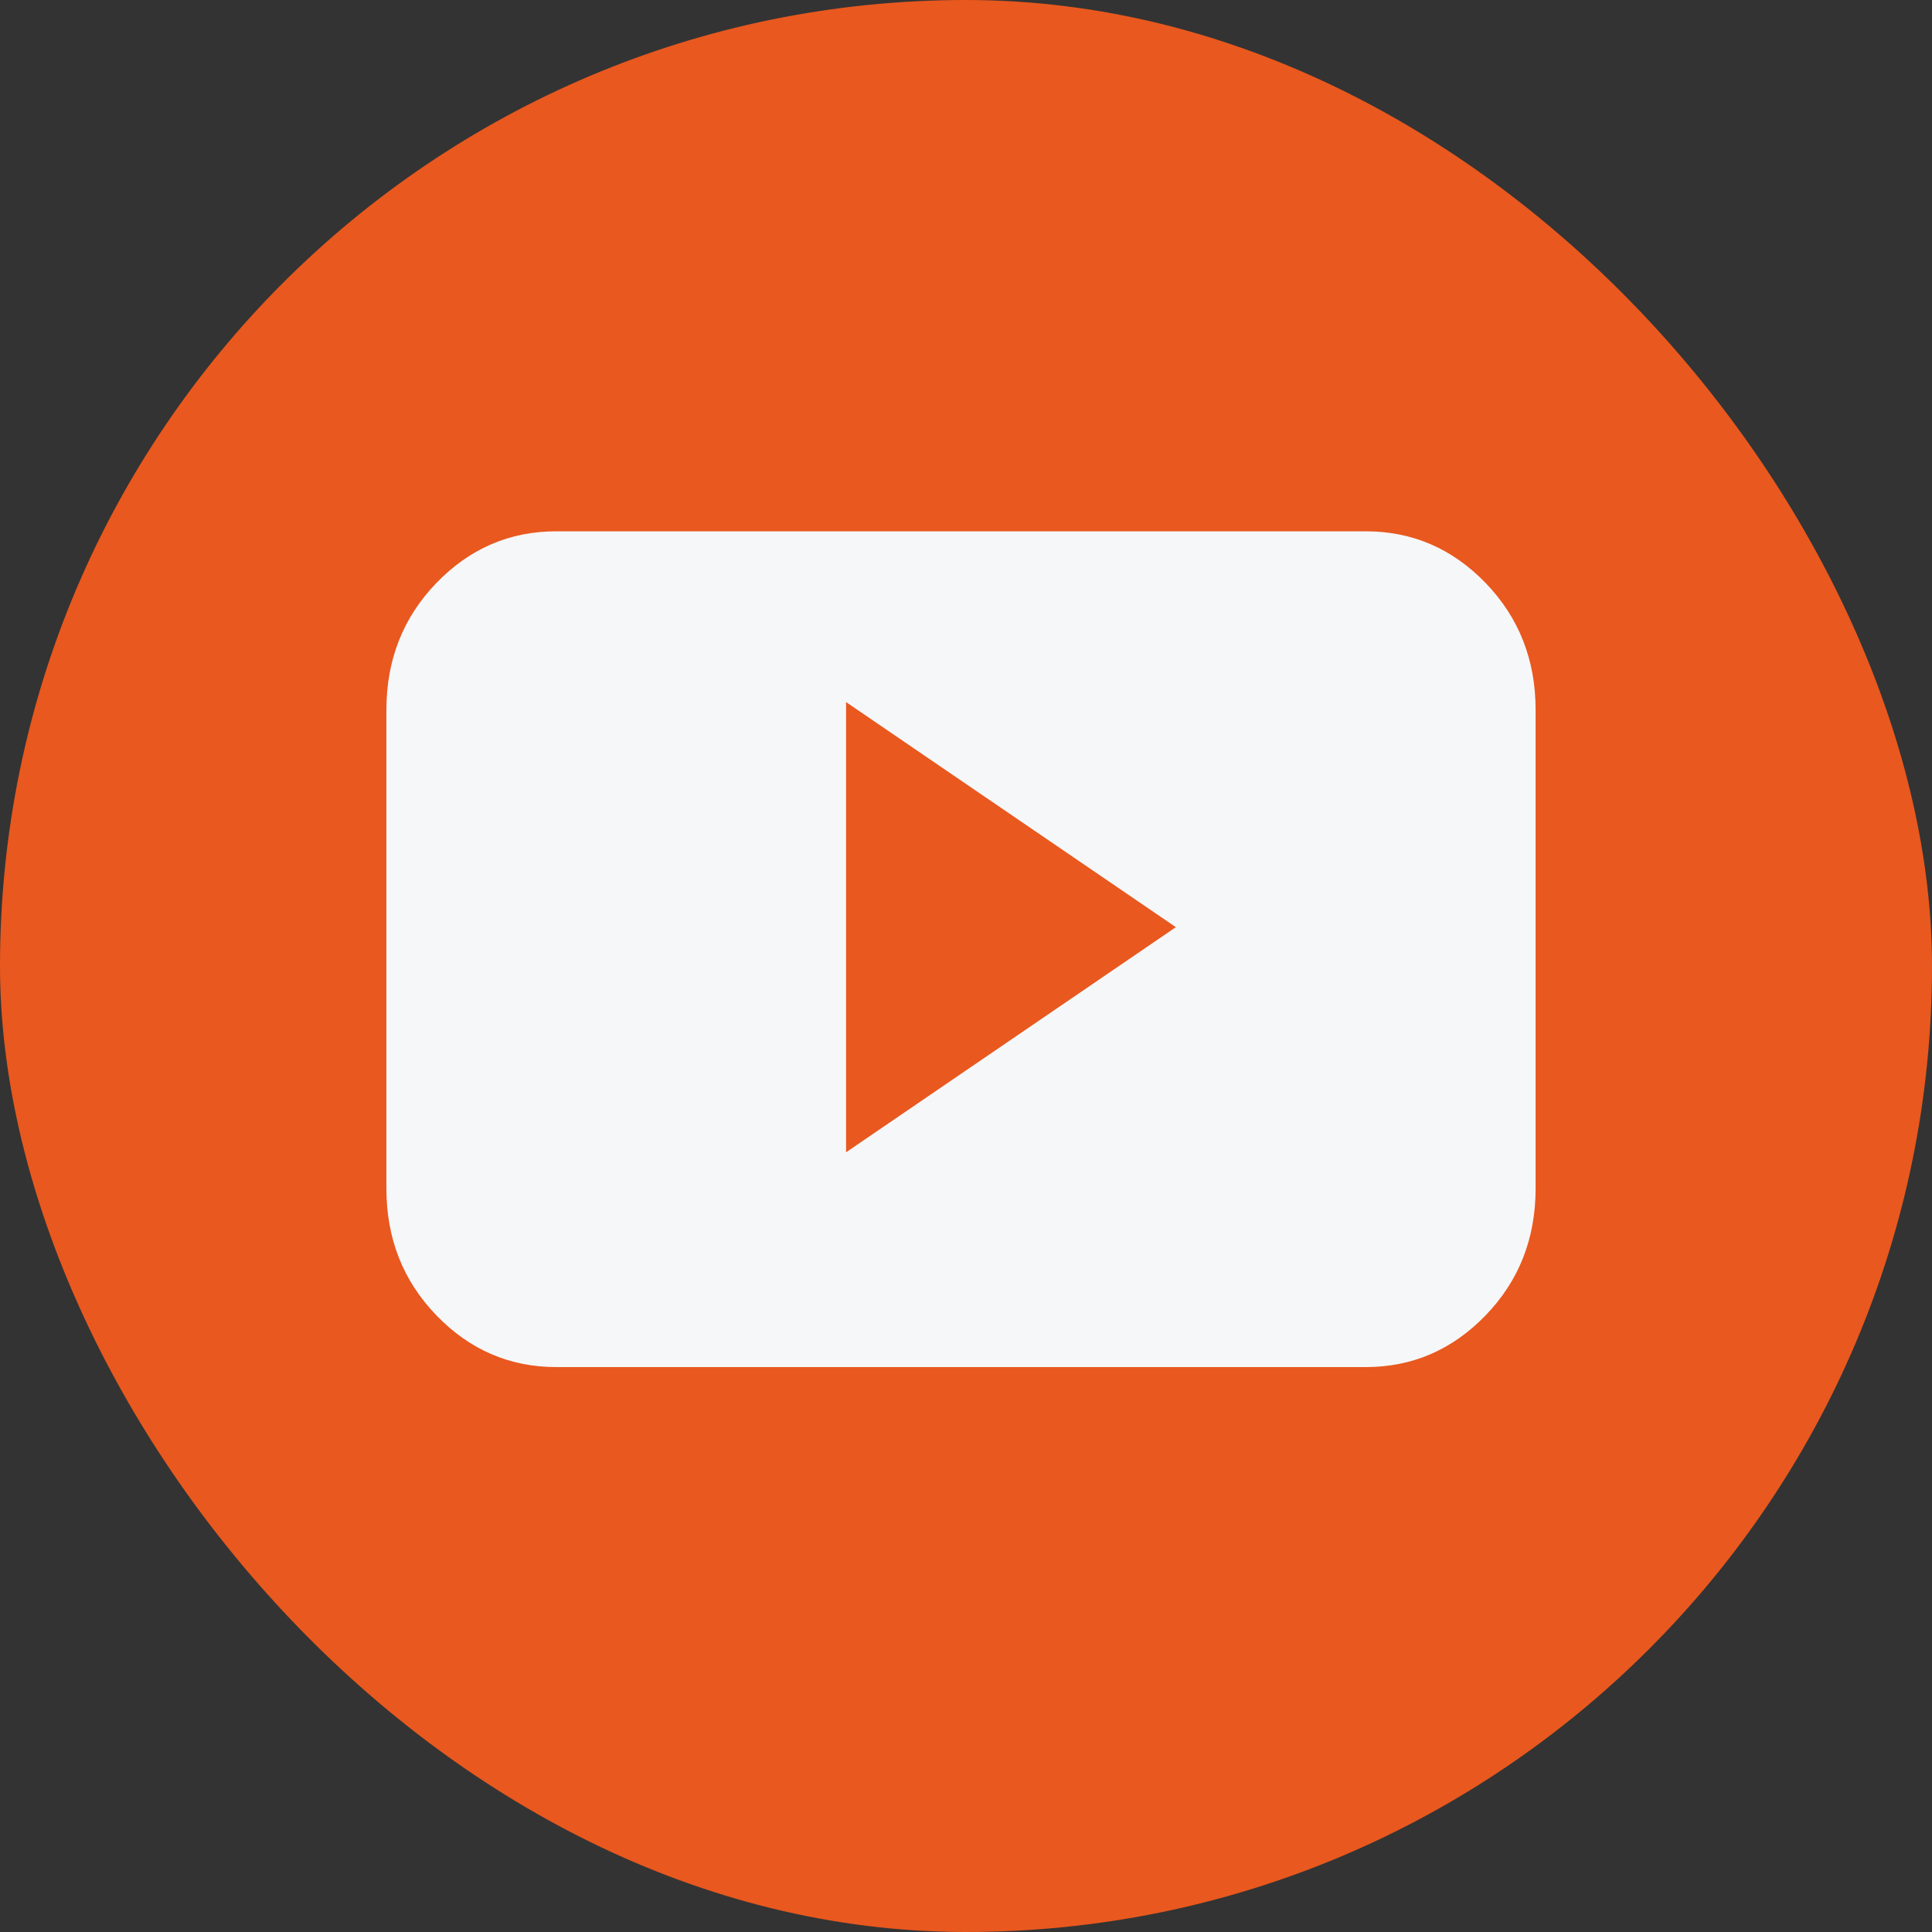
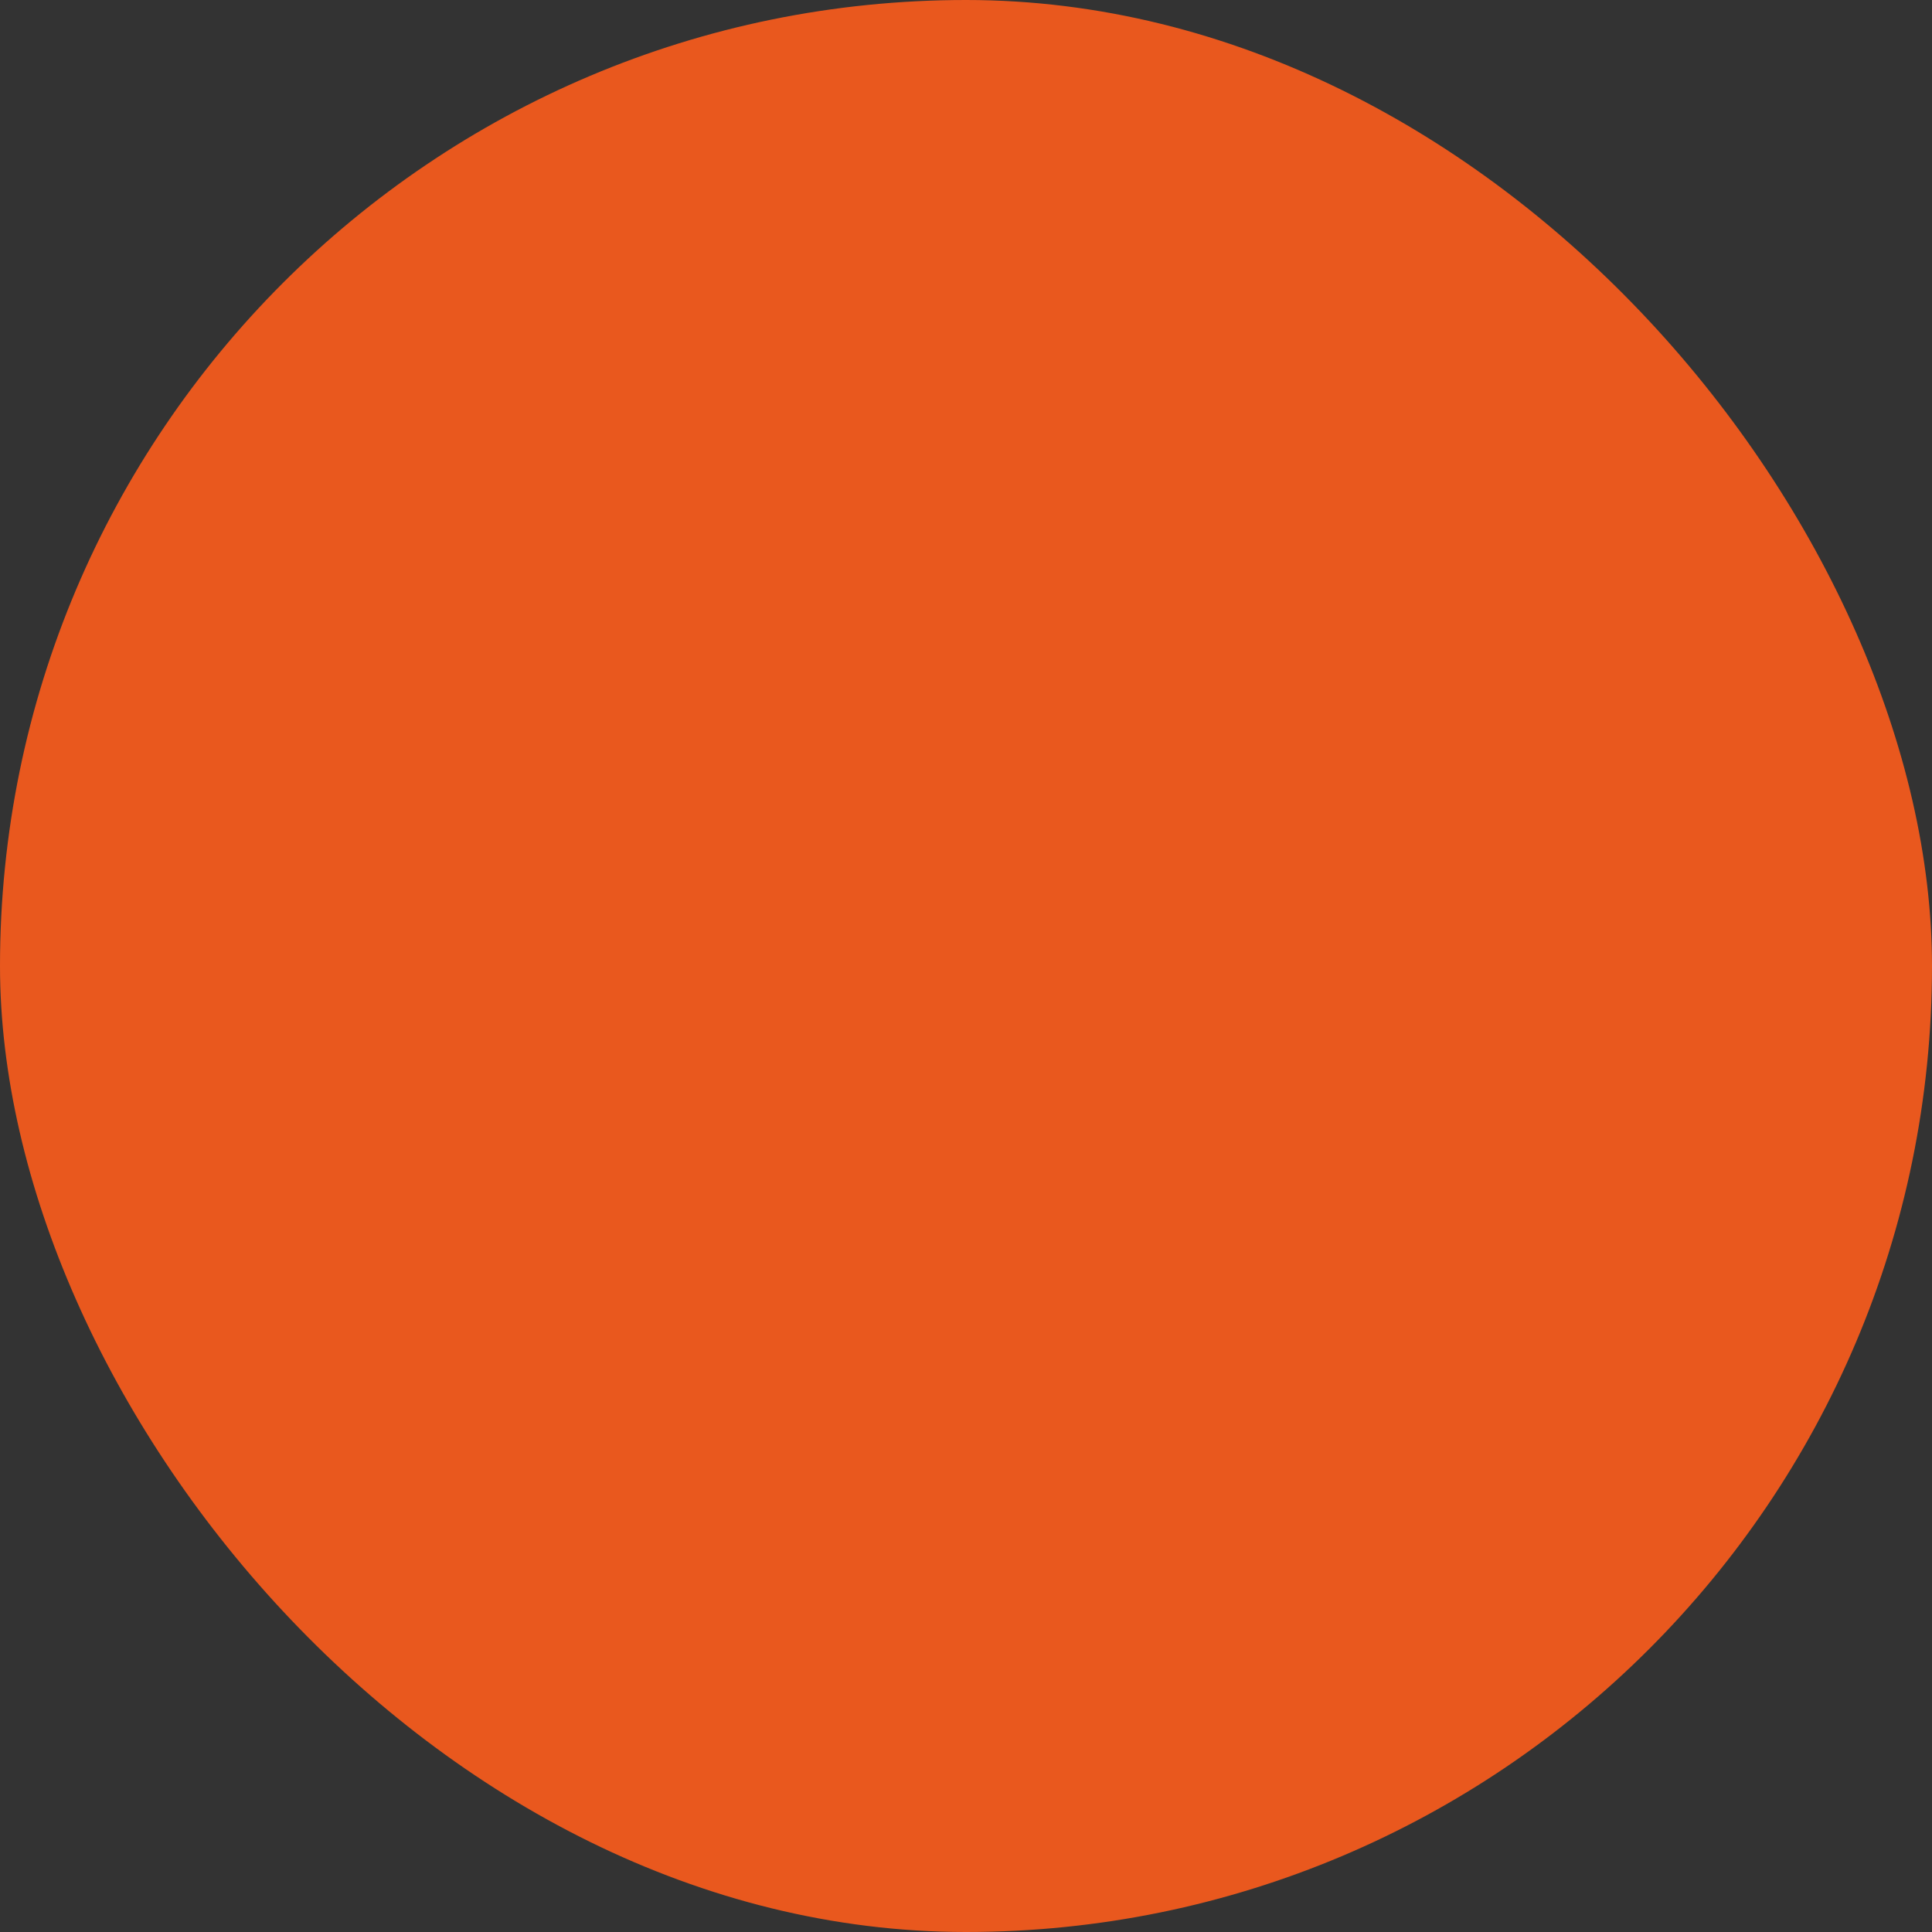
<svg xmlns="http://www.w3.org/2000/svg" width="40" height="40" viewBox="0 0 40 40" fill="none">
  <rect x="0" y="0" width="40" height="40" fill="#333333" stroke="none" />
  <rect width="40" height="40" rx="20" fill="#E9581E" />
-   <path d="M31.793 14.696C31.793 13.661 31.448 12.786 30.759 12.071C30.069 11.357 29.241 11 28.276 11H11.517C10.552 11 9.724 11.357 9.034 12.071C8.345 12.786 8 13.661 8 14.696V24.607C8 25.643 8.345 26.518 9.034 27.232C9.724 27.946 10.552 28.304 11.517 28.304H28.276C29.241 28.304 30.069 27.946 30.759 27.232C31.448 26.518 31.793 25.643 31.793 24.607V14.696ZM17.517 23.857V14.536L24.345 19.196L17.517 23.857Z" fill="#F6F7F9" />
</svg>